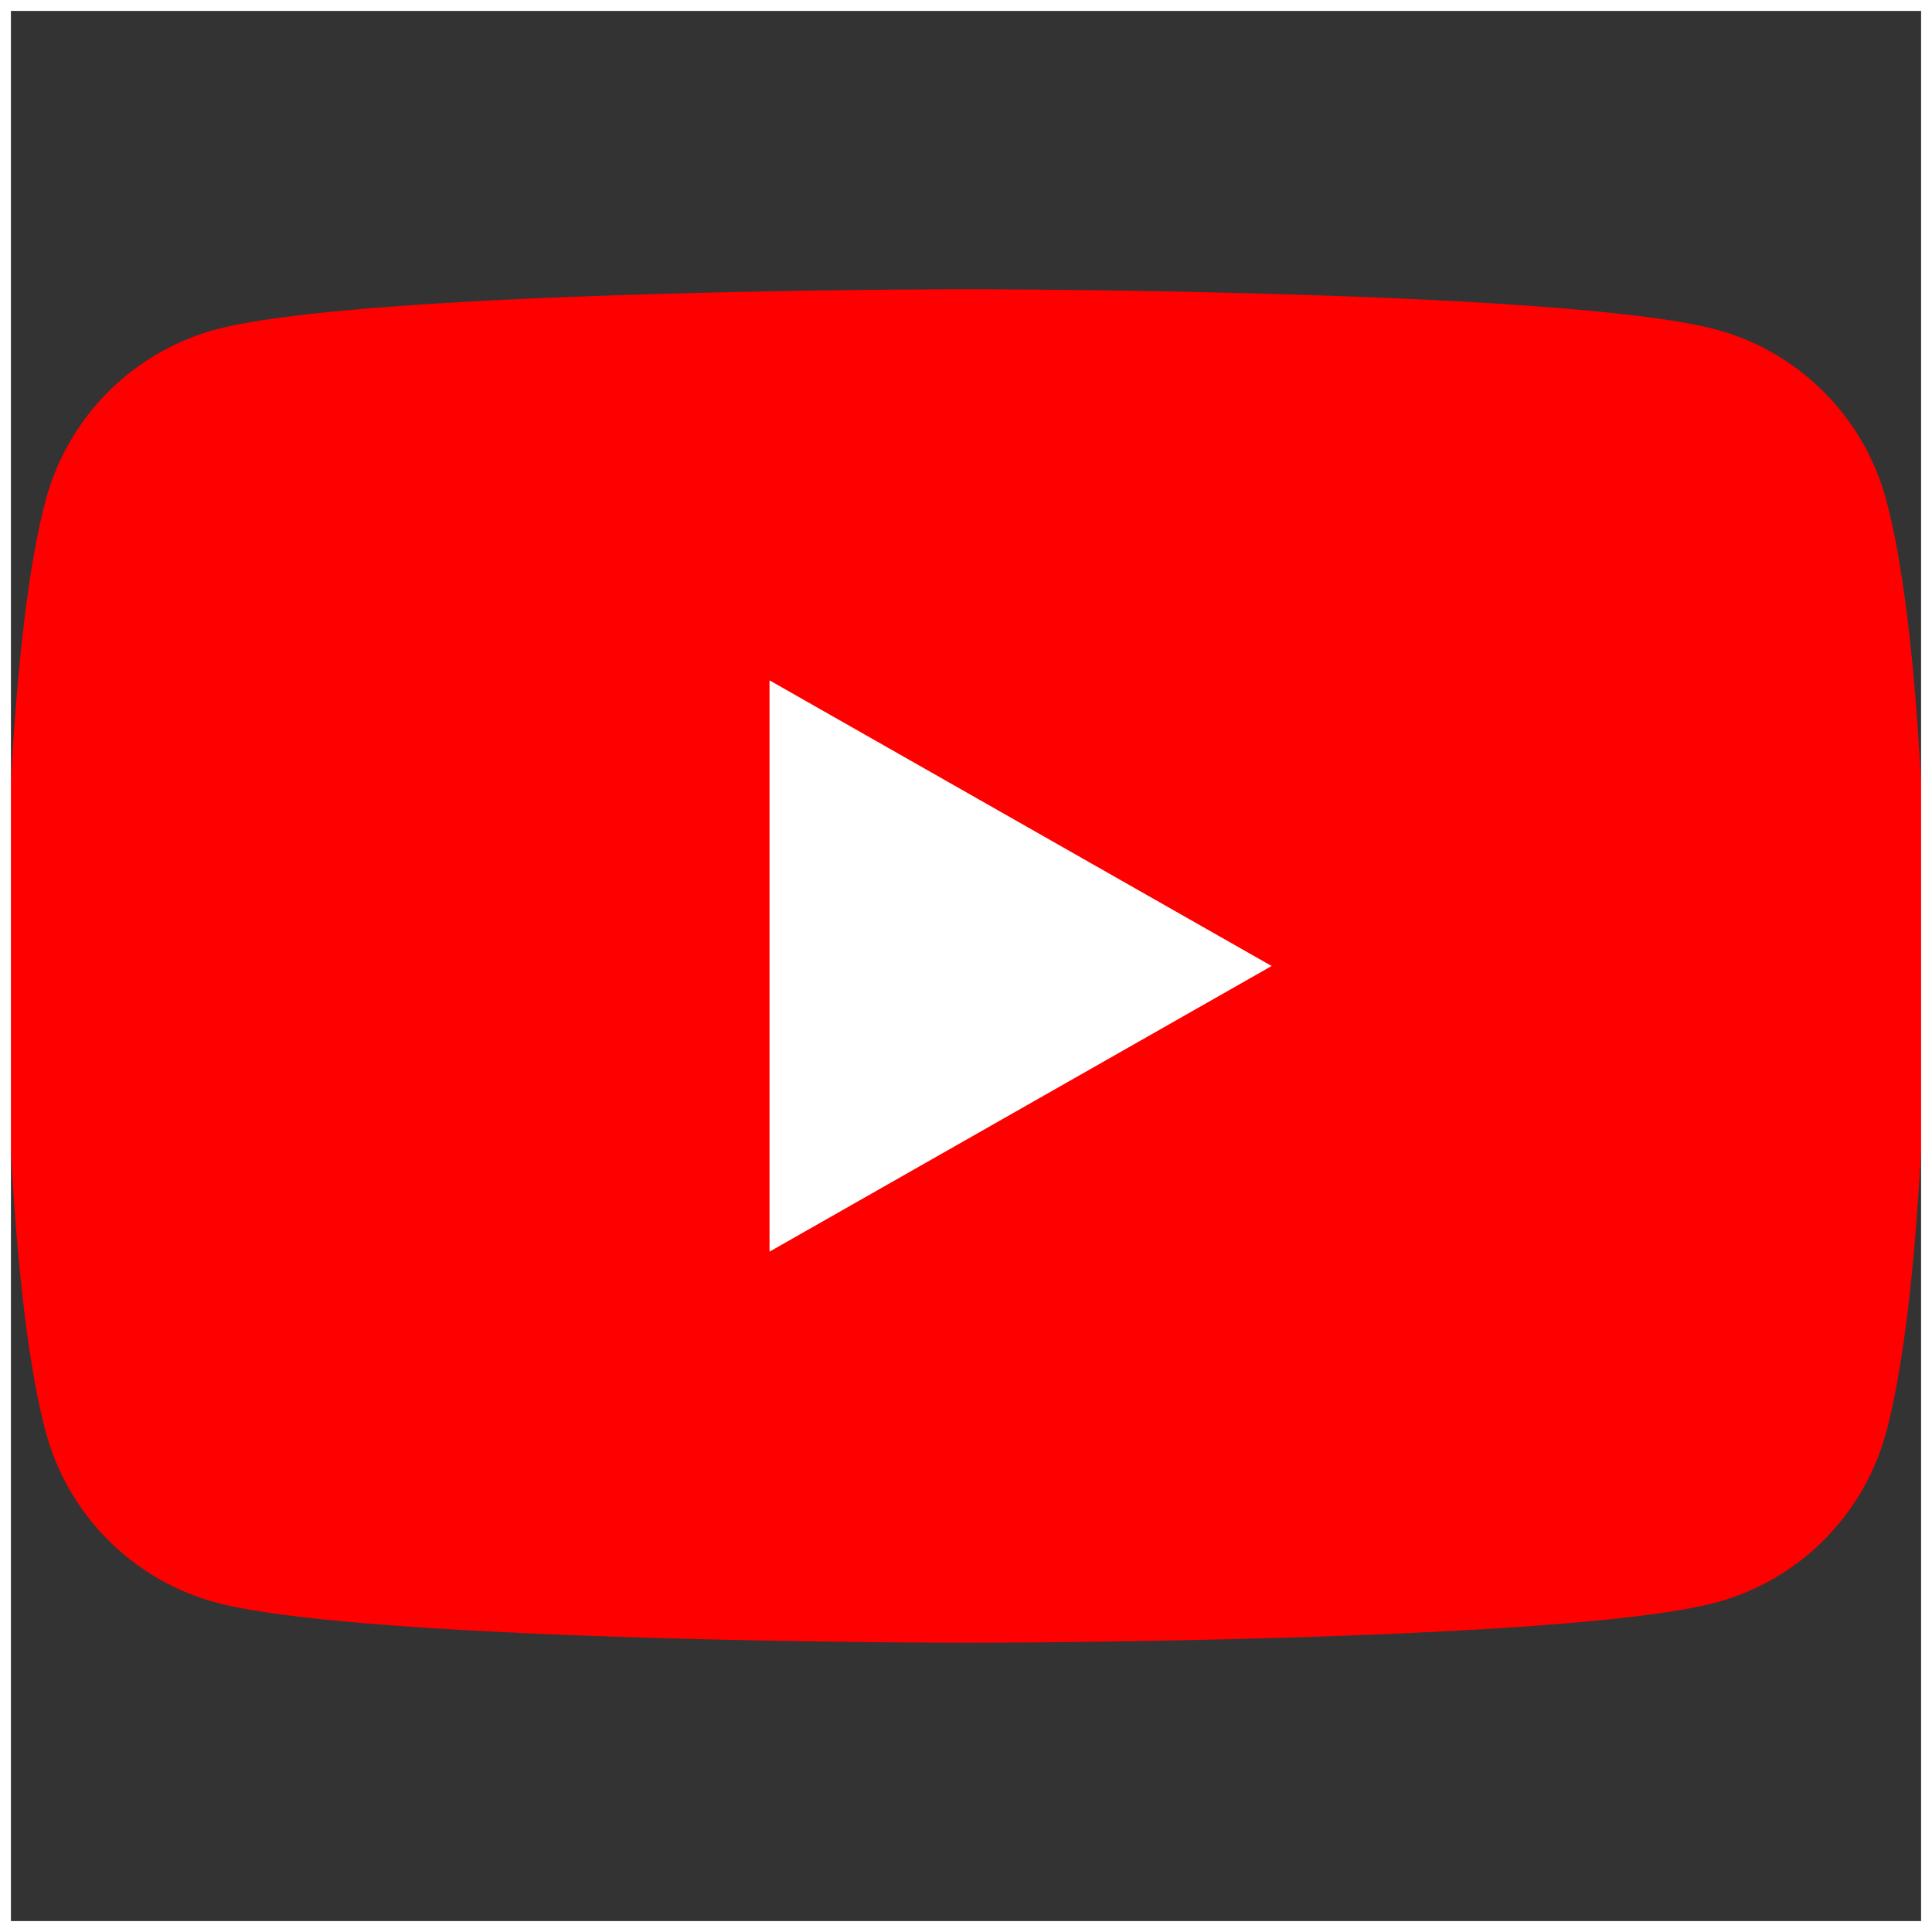
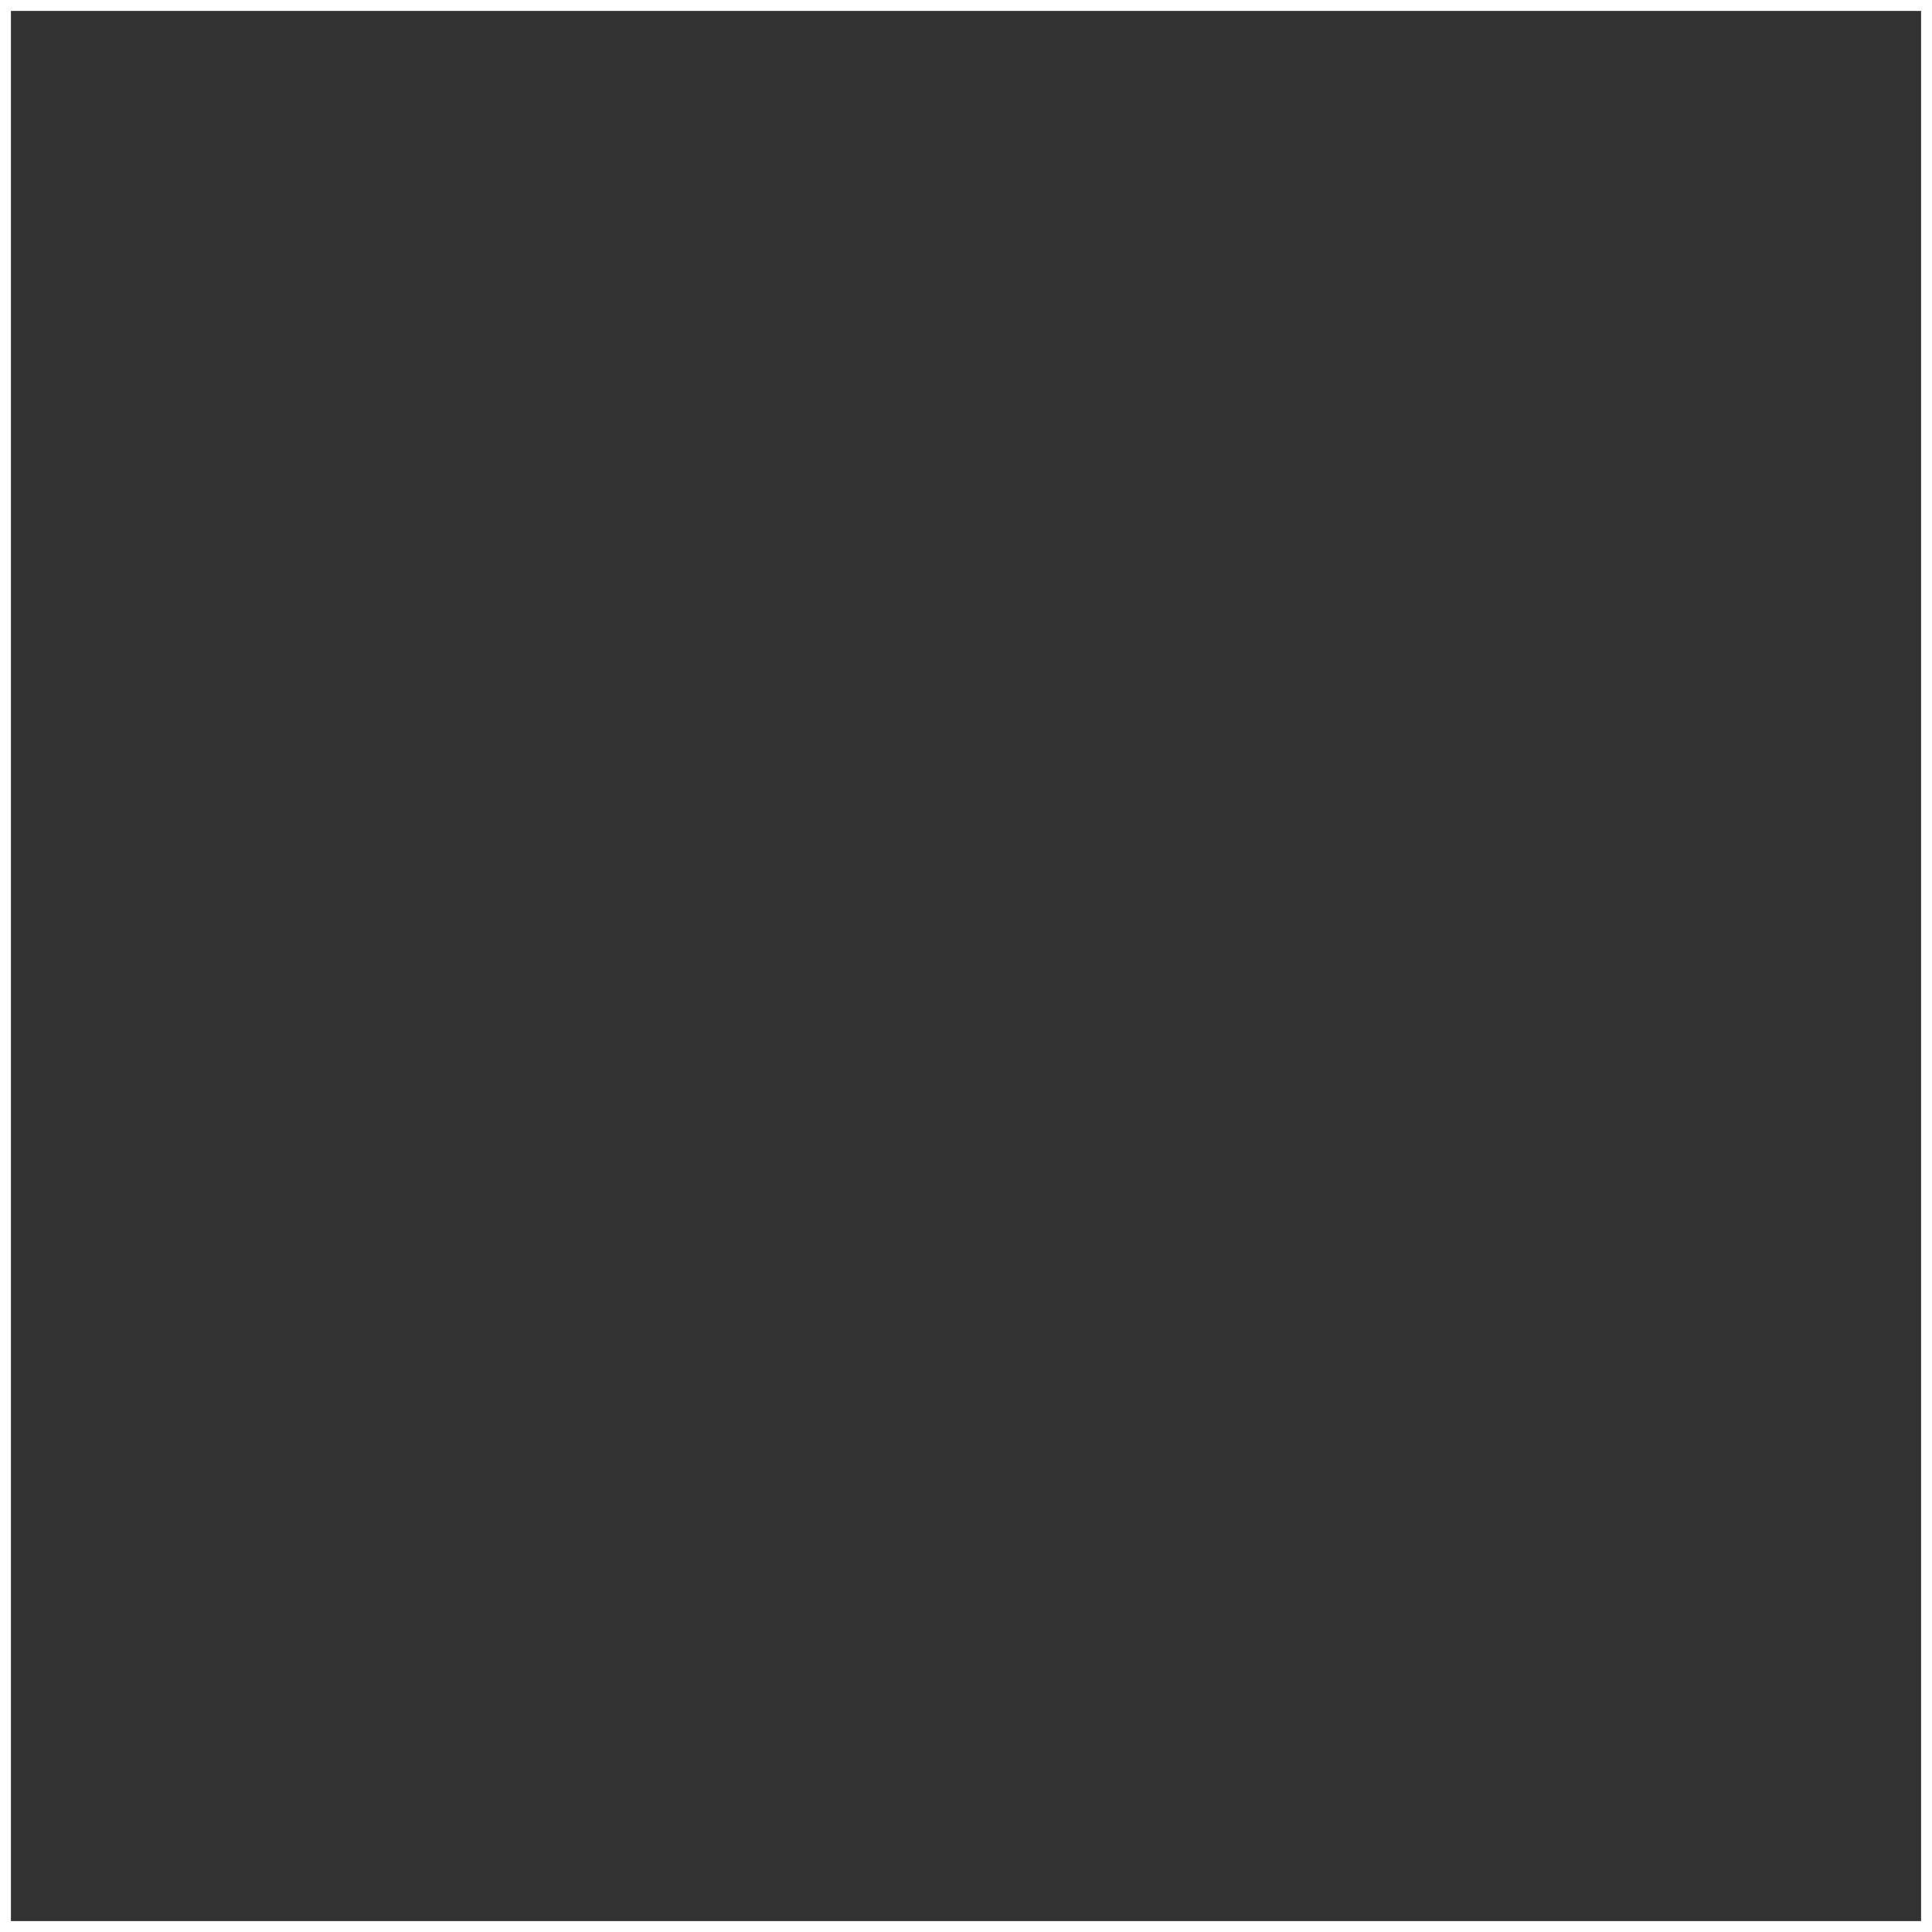
<svg xmlns="http://www.w3.org/2000/svg" viewBox="0 0 177 177">
  <rect x="0" y="0" width="177" height="177" fill="#333333" stroke="none" />
  <defs>
    <style>.cls-1{fill:red;}.cls-2{fill:#fff;}.cls-3{fill:none;stroke:#fff;stroke-miterlimit:10;}</style>
  </defs>
  <g id="レイヤー_2" data-name="レイヤー 2">
    <g id="レイヤー_1-2" data-name="レイヤー 1">
      <g id="レイヤー_2-2" data-name="レイヤー 2">
        <g id="Layer_1" data-name="Layer 1">
-           <path class="cls-1" d="M172.82,45.86A22.12,22.12,0,0,0,157.26,30.2C143.5,26.5,88.5,26.5,88.5,26.5s-55,0-68.76,3.7A22.12,22.12,0,0,0,4.18,45.86C.5,59.68.5,88.5.5,88.5s0,28.82,3.68,42.64A22.12,22.12,0,0,0,19.74,146.8c13.76,3.7,68.76,3.7,68.76,3.7s55,0,68.76-3.7a22.12,22.12,0,0,0,15.56-15.66c3.68-13.82,3.68-42.64,3.68-42.64S176.5,59.68,172.82,45.86Z" />
-           <polygon class="cls-2" points="70.5 114.67 116.5 88.5 70.5 62.33 70.5 114.67" />
-         </g>
+           </g>
      </g>
      <rect class="cls-3" x="0.5" y="0.5" width="176" height="176" />
    </g>
  </g>
</svg>